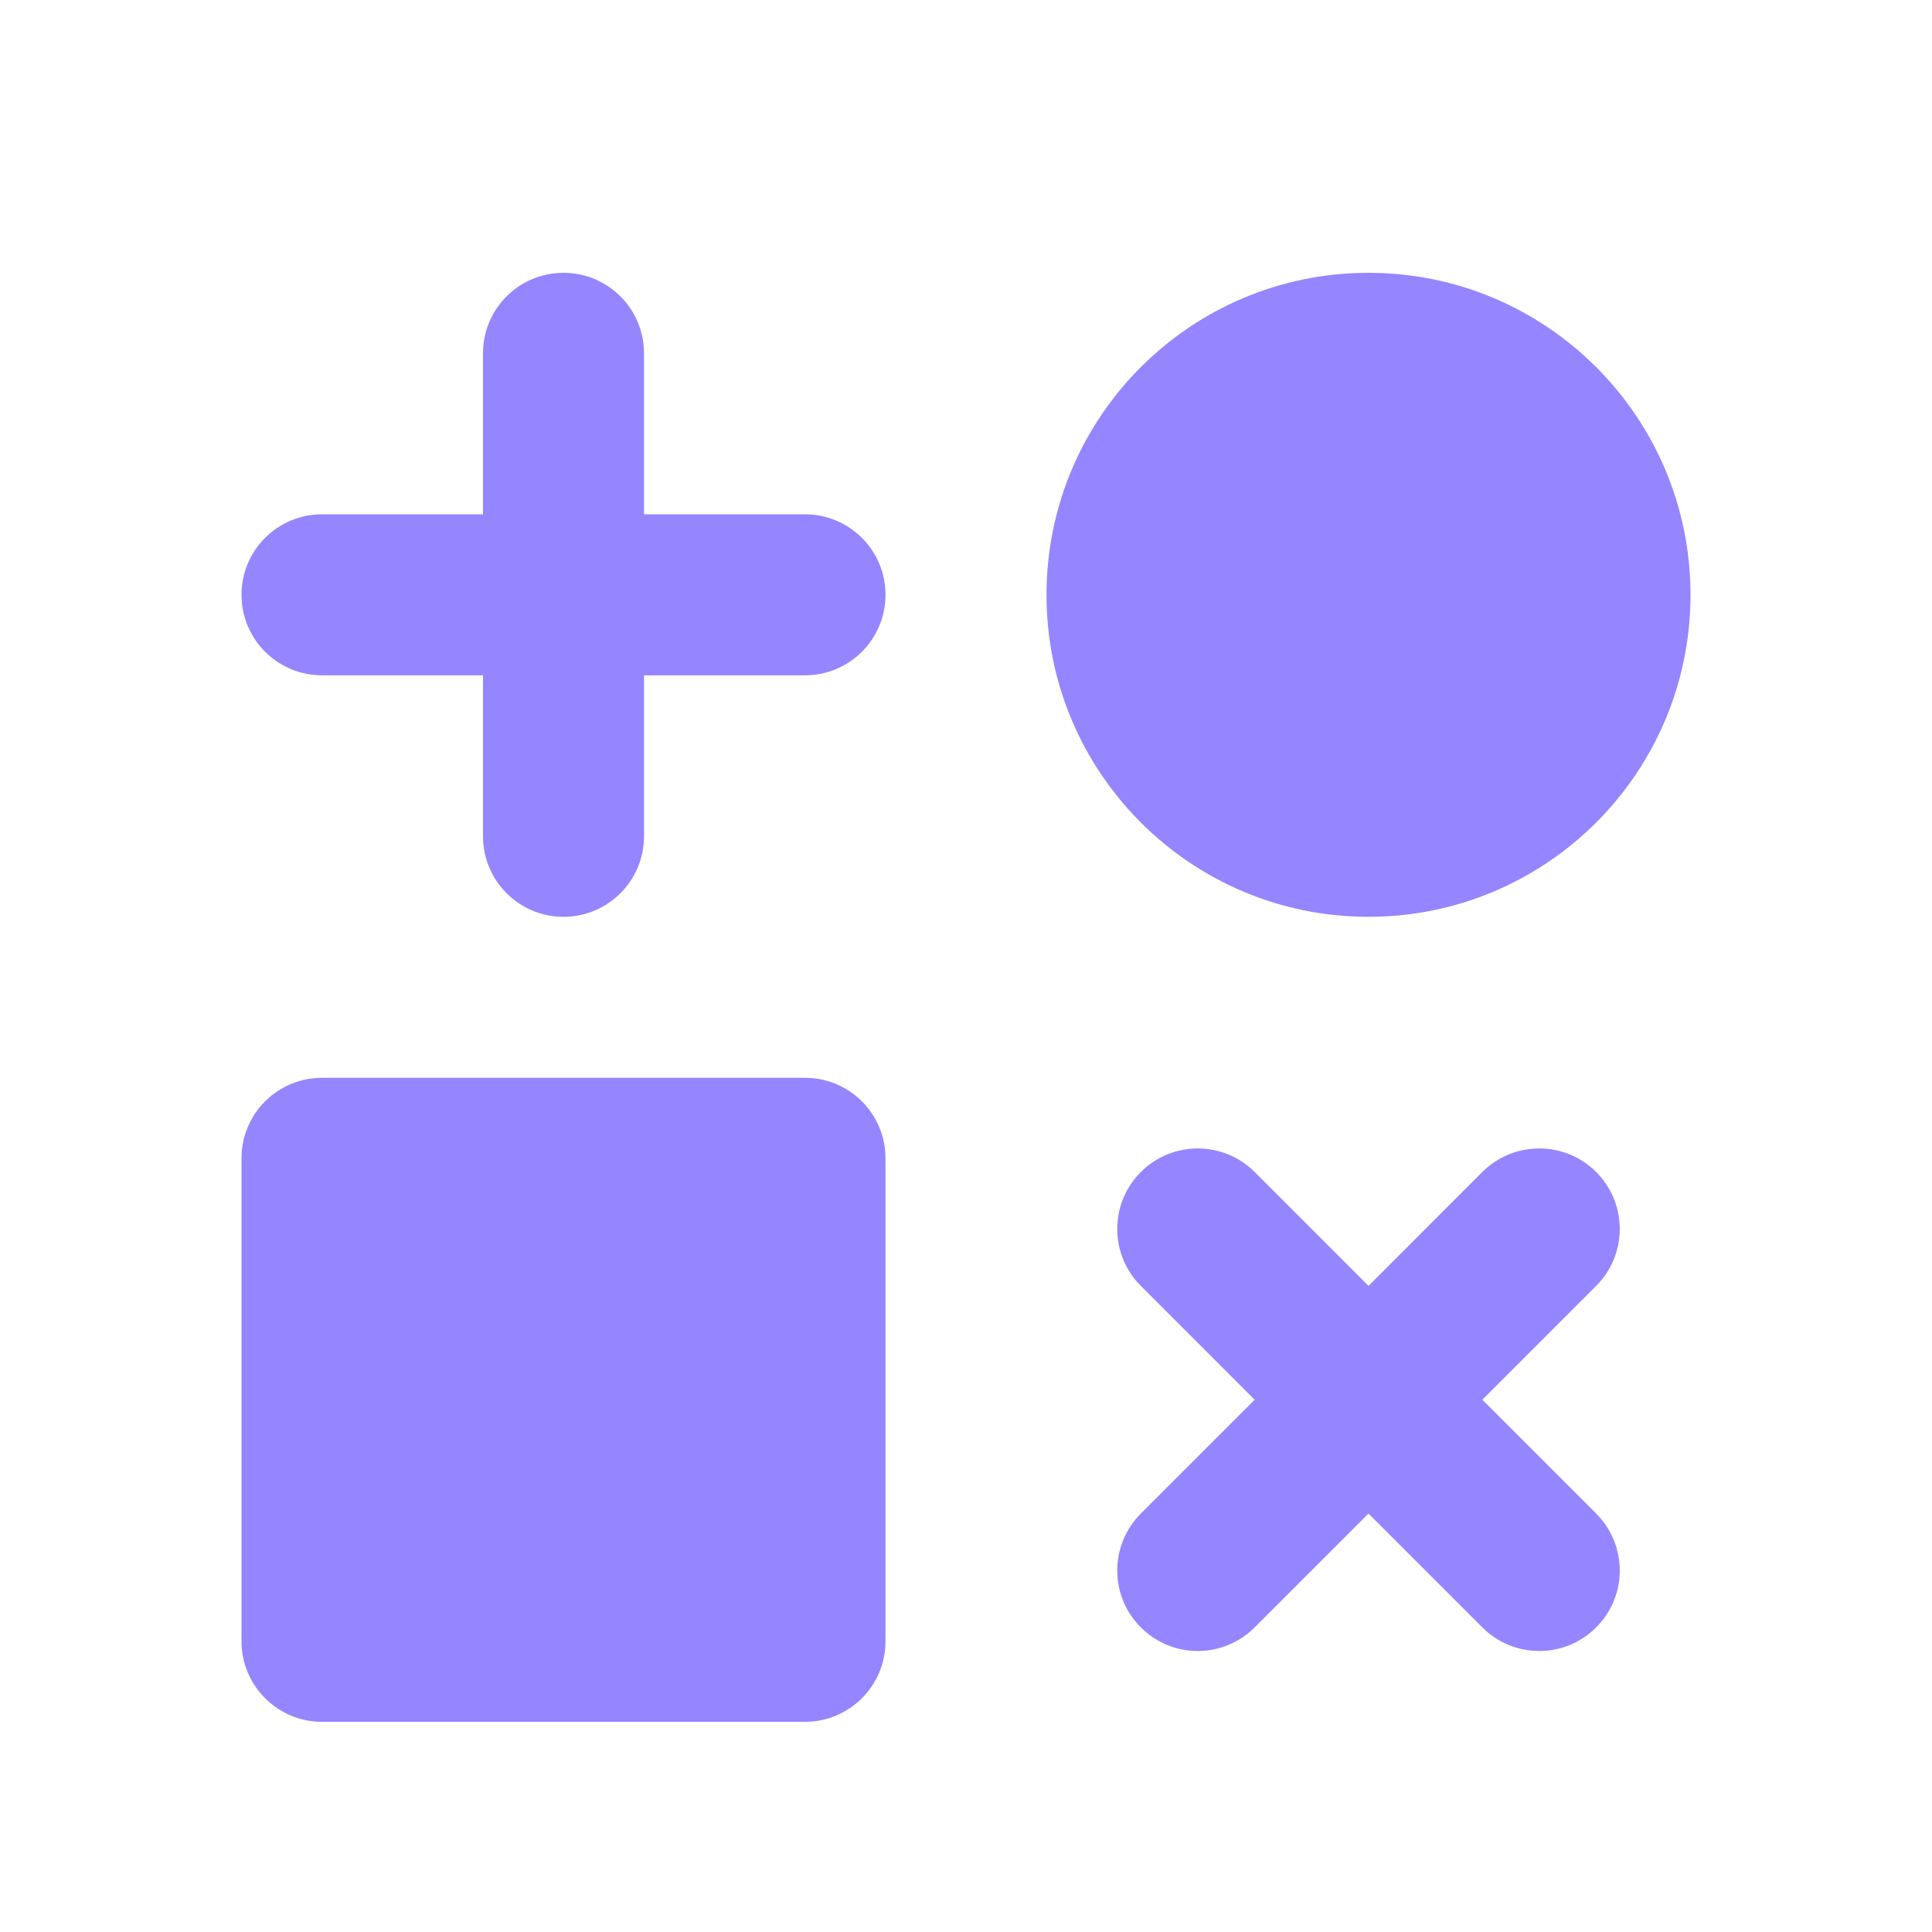
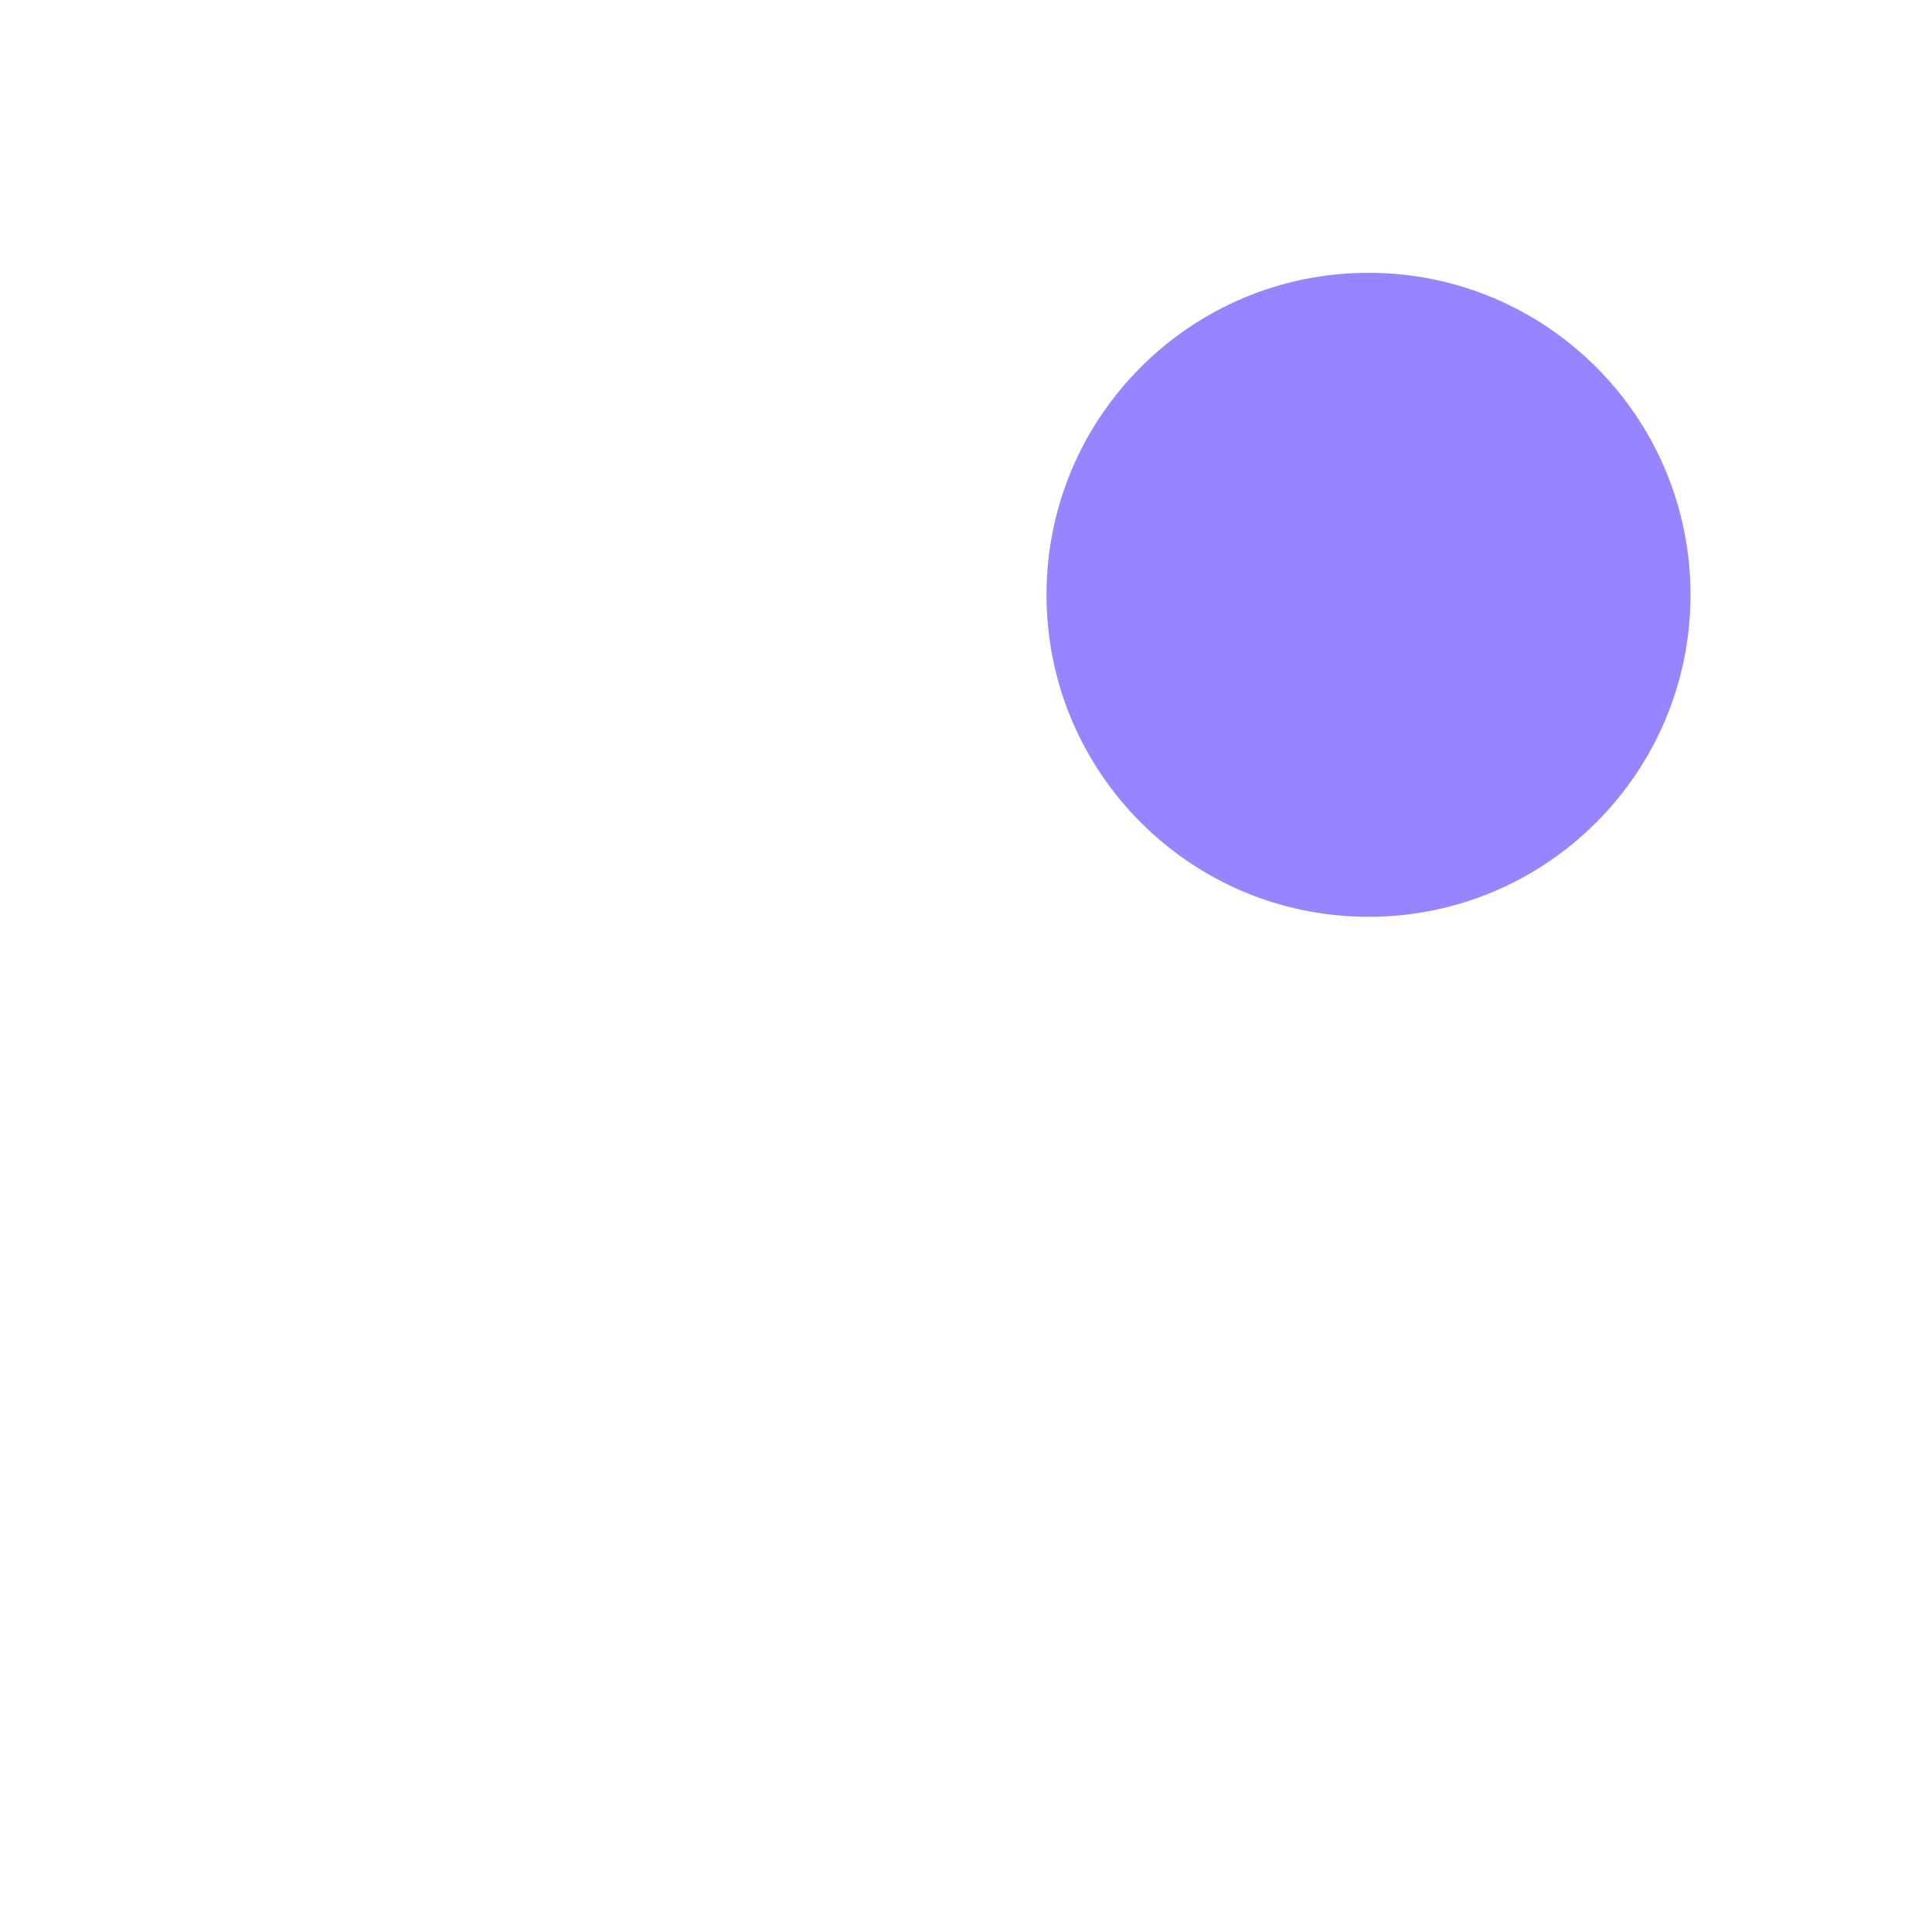
<svg xmlns="http://www.w3.org/2000/svg" fill="none" height="100%" overflow="visible" preserveAspectRatio="none" style="display: block;" viewBox="0 0 24 24" width="100%">
  <g id="Tab Icon Container">
-     <path d="M7 3.389C7.552 3.389 8 3.836 8 4.389V6.389H10C10.552 6.389 11 6.836 11 7.389C11 7.941 10.552 8.389 10 8.389H8V10.389C8 10.941 7.552 11.389 7 11.389C6.448 11.389 6 10.941 6 10.389V8.389H4C3.448 8.389 3 7.941 3 7.389C3 6.836 3.448 6.389 4 6.389H6V4.389C6 3.836 6.448 3.389 7 3.389Z" fill="#9585FF" id="Vector" />
    <path d="M17 3.389C14.791 3.389 13 5.18 13 7.389C13 9.598 14.791 11.389 17 11.389C19.209 11.389 21 9.598 21 7.389C21 5.18 19.209 3.389 17 3.389Z" fill="#9585FF" id="Vector_2" />
-     <path d="M19.828 15.974C20.219 15.583 20.219 14.95 19.828 14.559C19.438 14.169 18.805 14.169 18.414 14.559L17 15.974L15.586 14.559C15.195 14.169 14.562 14.169 14.172 14.559C13.781 14.95 13.781 15.583 14.172 15.974L15.586 17.388L14.172 18.802C13.781 19.193 13.781 19.826 14.172 20.216C14.562 20.607 15.195 20.607 15.586 20.216L17 18.802L18.414 20.216C18.805 20.607 19.438 20.607 19.828 20.216C20.219 19.826 20.219 19.193 19.828 18.802L18.414 17.388L19.828 15.974Z" fill="#9585FF" id="Vector_3" />
-     <path d="M4 13.389C3.448 13.389 3 13.836 3 14.389V20.389C3 20.941 3.448 21.389 4 21.389H10C10.552 21.389 11 20.941 11 20.389V14.389C11 13.836 10.552 13.389 10 13.389H4Z" fill="#9585FF" id="Vector_4" />
  </g>
</svg>